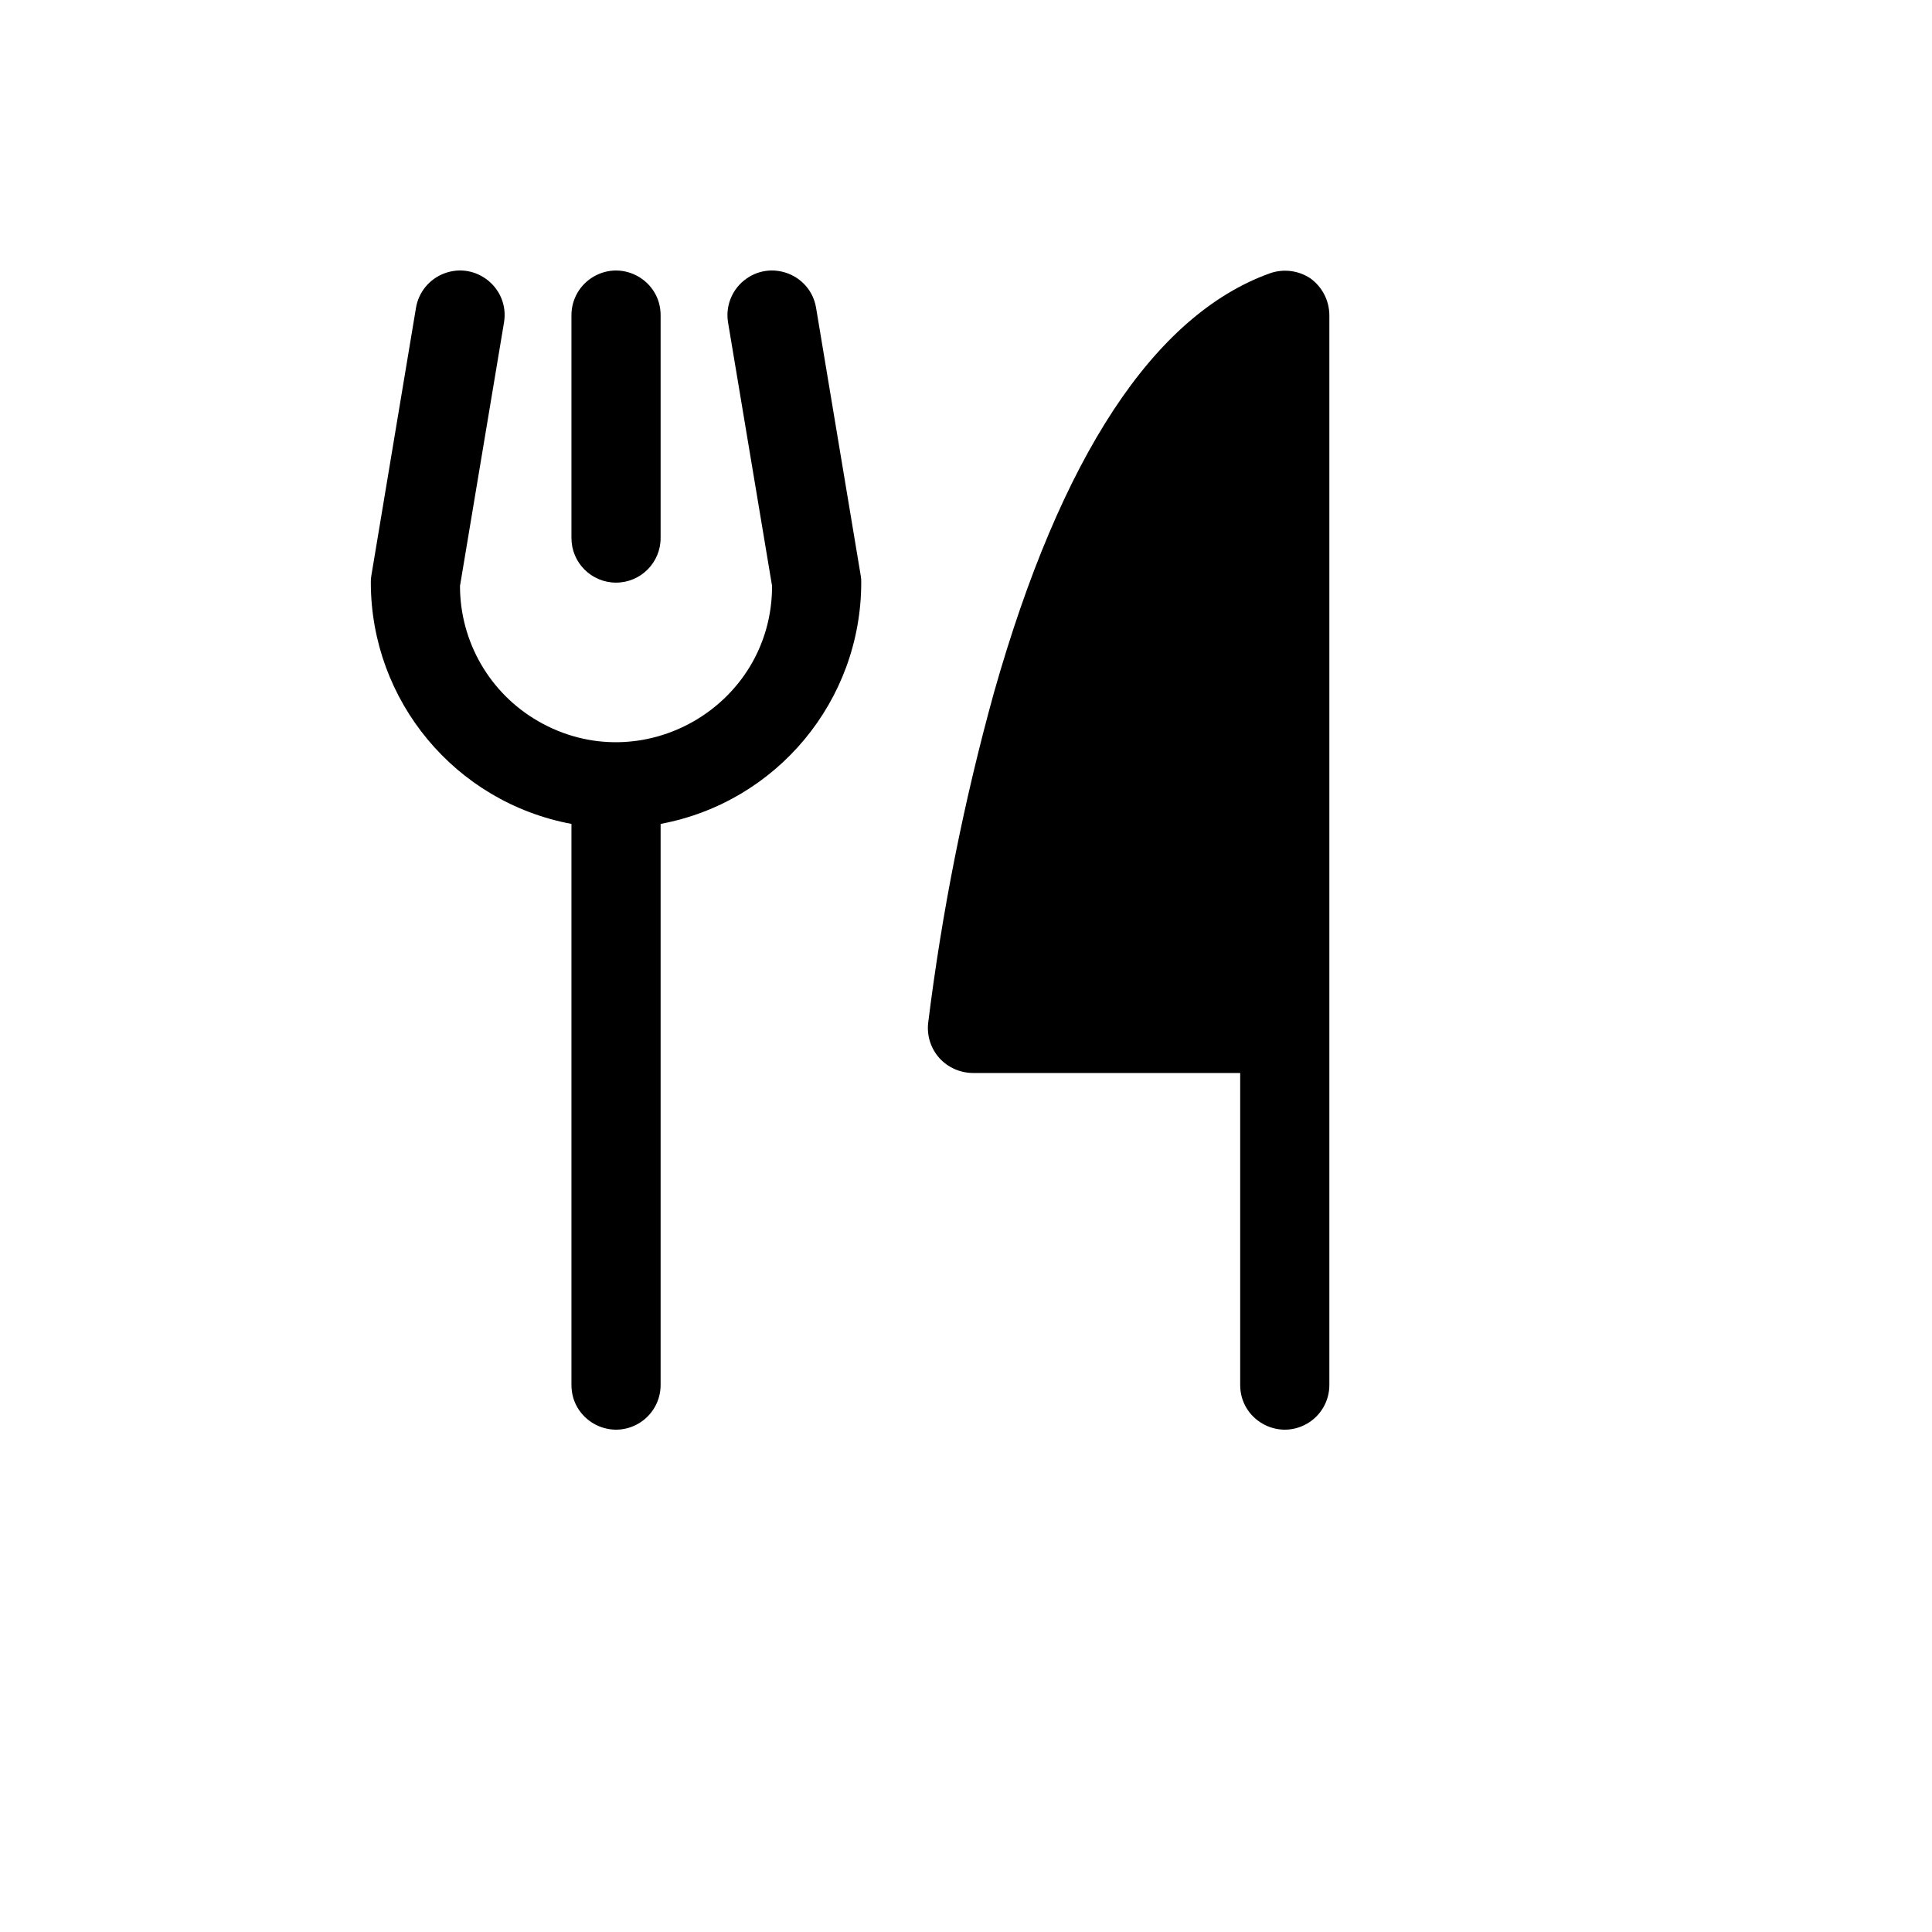
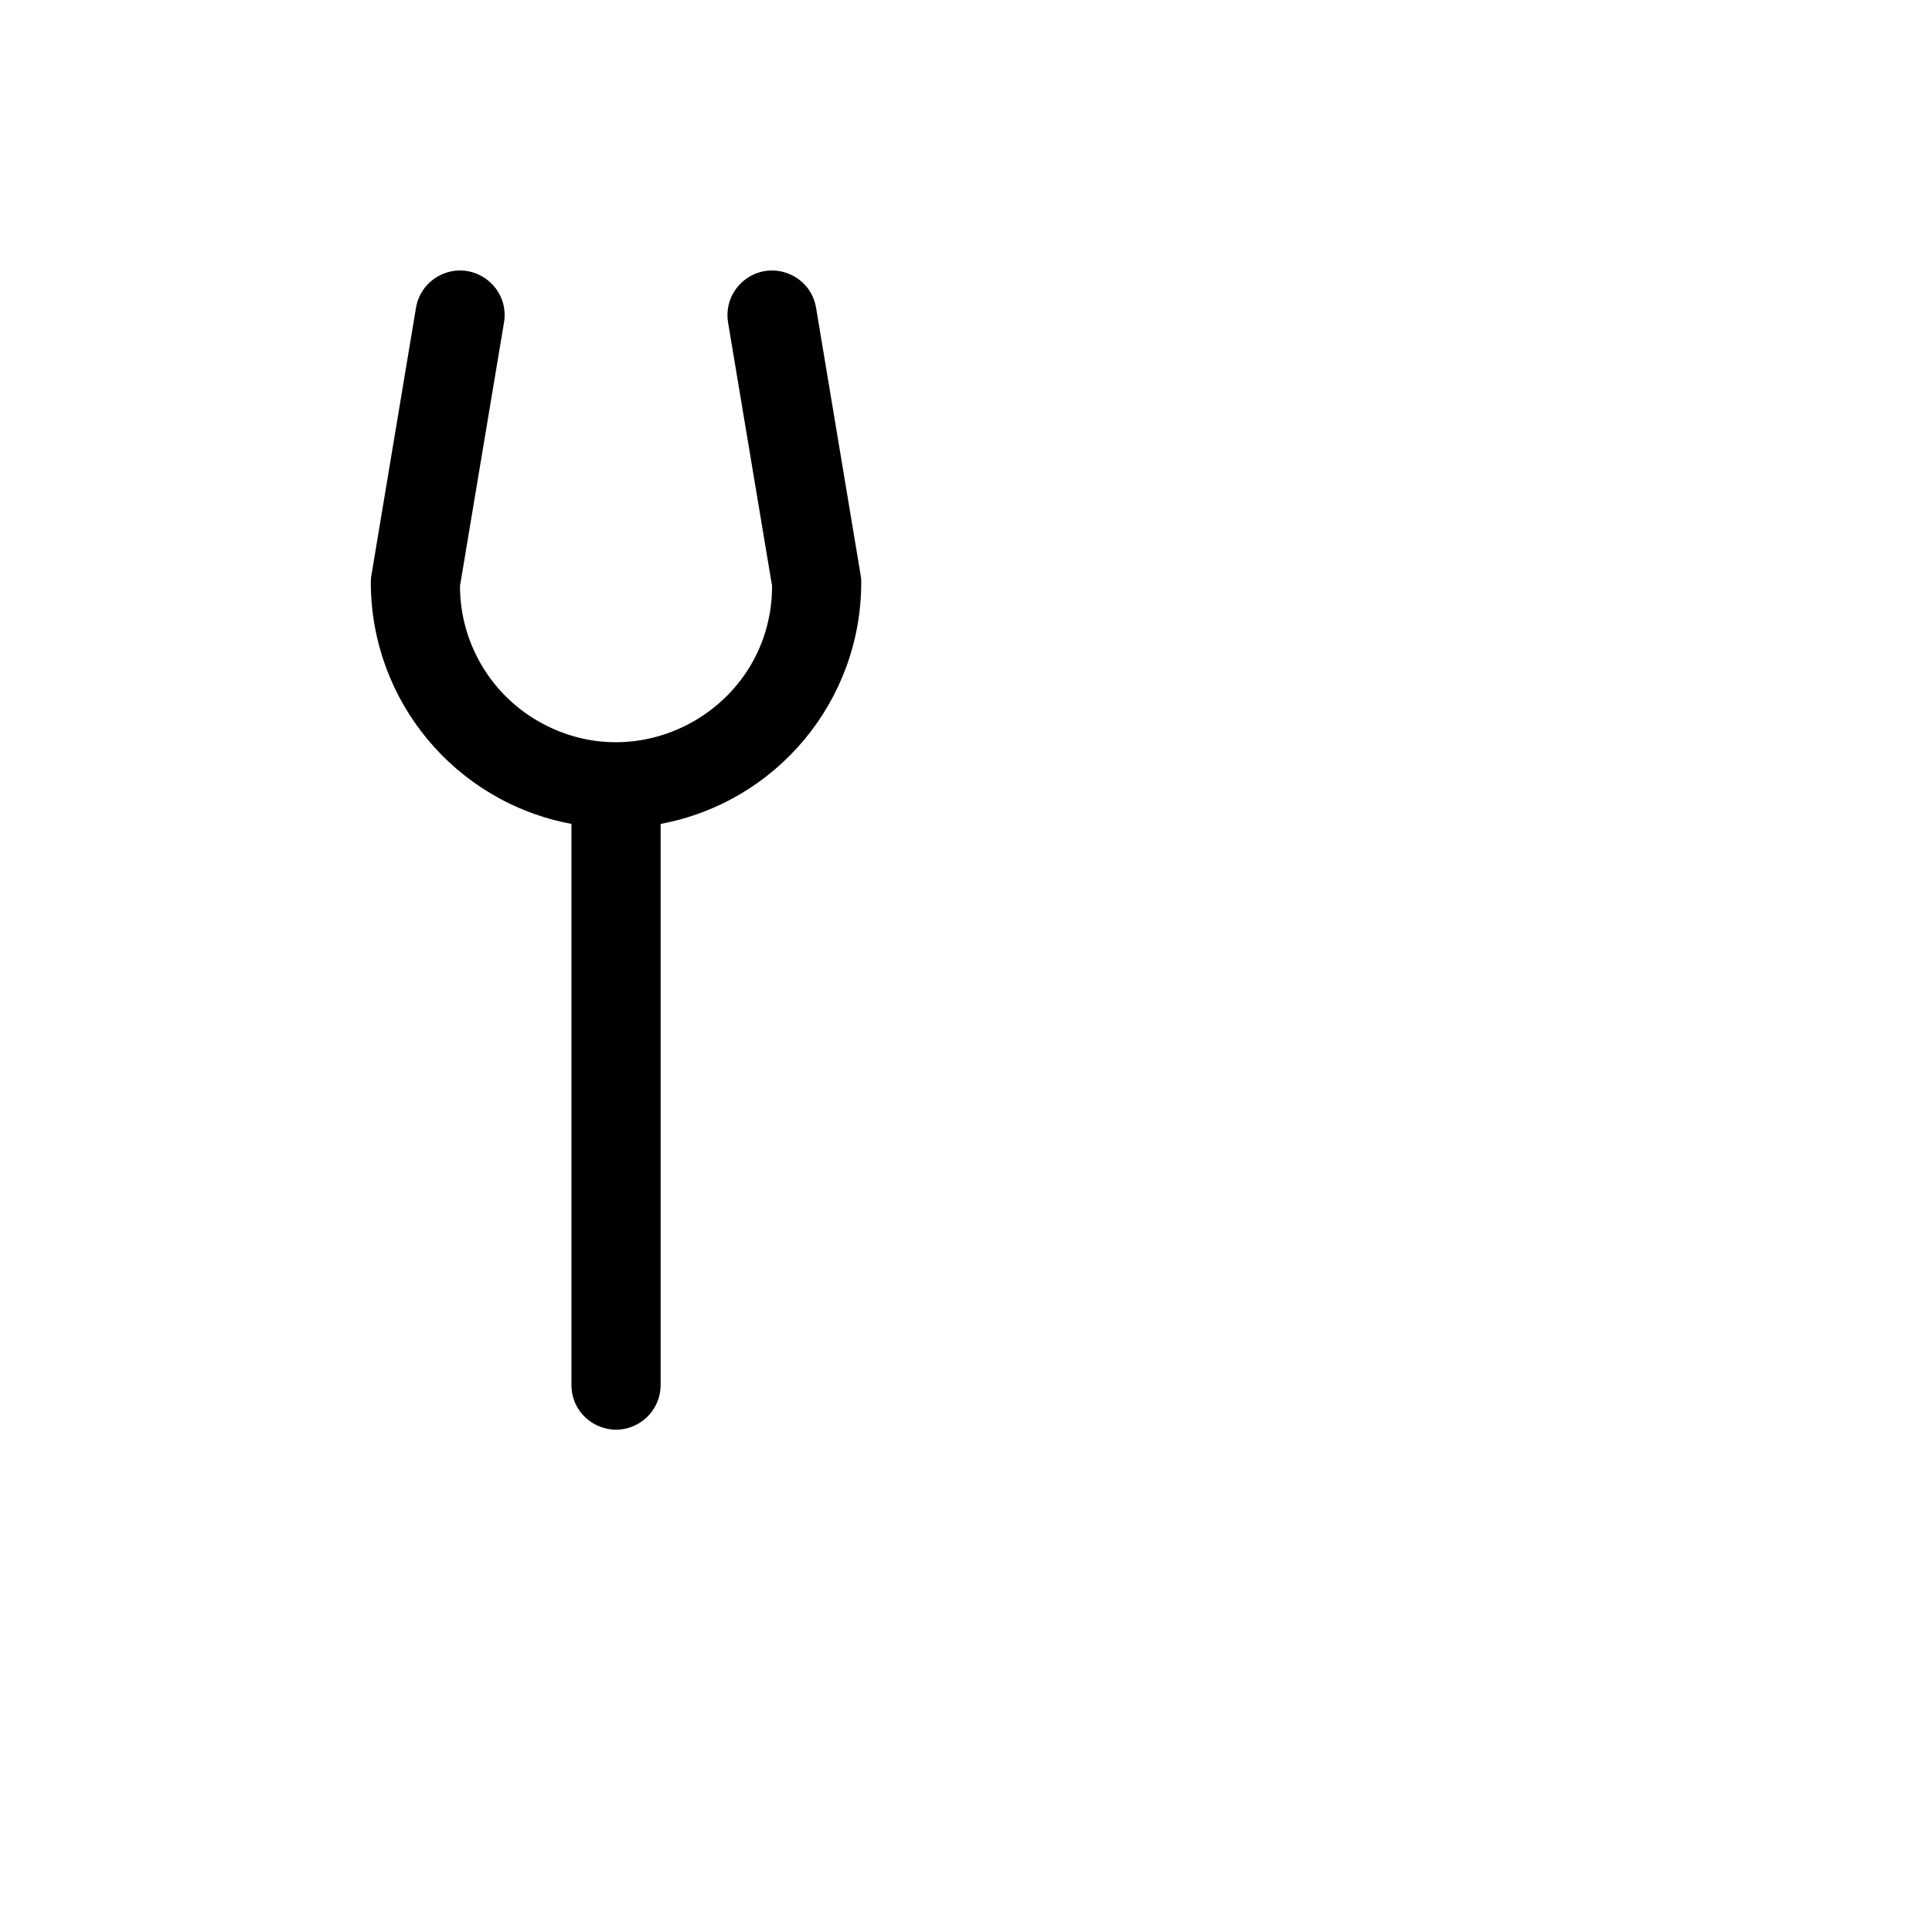
<svg xmlns="http://www.w3.org/2000/svg" version="1.1" width="100%" height="100%" id="svgWorkerArea" viewBox="-25 -25 625 625" style="background: white;">
  <defs id="defsdoc">
    <pattern id="patternBool" x="0" y="0" width="10" height="10" patternUnits="userSpaceOnUse" patternTransform="rotate(35)">
-       <circle cx="5" cy="5" r="4" style="stroke: none;fill: #ff000070;" />
-     </pattern>
+       </pattern>
  </defs>
  <g id="fileImp-108448372" class="cosito">
-     <path id="pathImp-992174186" class="grouped" d="M390.623 307.689C390.623 307.689 289.665 307.689 289.665 307.689 289.665 307.689 311.299 105.795 390.623 76.953" />
-     <path id="pathImp-667559593" class="grouped" d="M174.286 163.479C182.251 163.479 188.708 157.022 188.708 149.058 188.708 149.058 188.708 76.953 188.708 76.953 188.708 65.851 176.69 58.913 167.075 64.464 162.612 67.04 159.863 71.801 159.863 76.953 159.863 76.953 159.863 149.058 159.863 149.058 159.863 157.022 166.32 163.479 174.286 163.479 174.286 163.479 174.286 163.479 174.286 163.479" />
    <path id="pathImp-639339560" class="grouped" d="M239.007 74.609C237.202 63.647 224.206 58.748 215.614 65.792 211.626 69.061 209.685 74.208 210.522 79.296 210.522 79.296 224.764 164.56 224.764 164.56 224.764 203.415 182.699 227.699 149.047 208.272 133.428 199.256 123.807 182.593 123.807 164.56 123.807 164.56 138.049 79.296 138.049 79.296 139.853 68.334 129.113 59.529 118.716 63.448 113.891 65.267 110.402 69.522 109.565 74.609 109.565 74.609 95.143 161.136 95.143 161.136 94.993 161.907 94.933 162.694 94.962 163.479 95.005 201.718 122.27 234.509 159.863 241.533 159.863 241.533 159.863 423.057 159.863 423.058 159.863 434.159 171.882 441.097 181.497 435.546 185.959 432.97 188.708 428.209 188.708 423.058 188.708 423.057 188.708 241.533 188.708 241.533 226.301 234.509 253.566 201.718 253.609 163.479 253.639 162.694 253.578 161.907 253.429 161.136 253.429 161.136 239.007 74.609 239.007 74.609" />
-     <path id="pathImp-349626697" class="grouped" d="M398.916 65.055C395.031 62.467 390.152 61.866 385.755 63.433 348.257 76.953 318.15 122.74 296.516 199.171 286.821 234.235 279.711 269.963 275.243 306.067 274.828 310.133 276.135 314.186 278.849 317.243 281.617 320.304 285.538 322.069 289.665 322.11 289.665 322.11 376.2 322.11 376.2 322.11 376.2 322.11 376.2 423.057 376.2 423.058 376.2 434.159 388.219 441.097 397.834 435.546 402.296 432.97 405.045 428.209 405.045 423.058 405.045 423.057 405.045 76.953 405.045 76.953 405.017 72.236 402.74 67.816 398.916 65.055 398.916 65.055 398.916 65.055 398.916 65.055M376.2 293.268C376.2 293.268 306.071 293.268 306.071 293.268 310.389 264.204 316.47 235.429 324.279 207.102 338.522 156.629 356.189 121.297 376.2 102.911 376.2 102.911 376.2 293.268 376.2 293.268" />
  </g>
</svg>